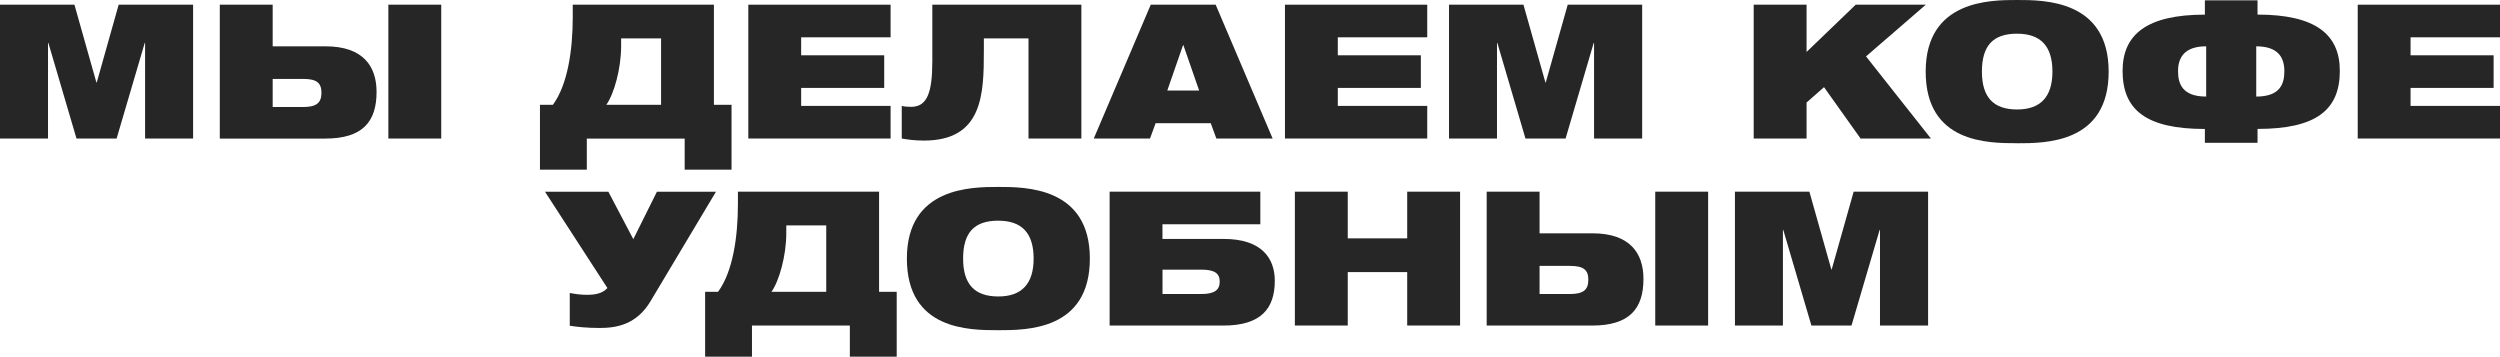
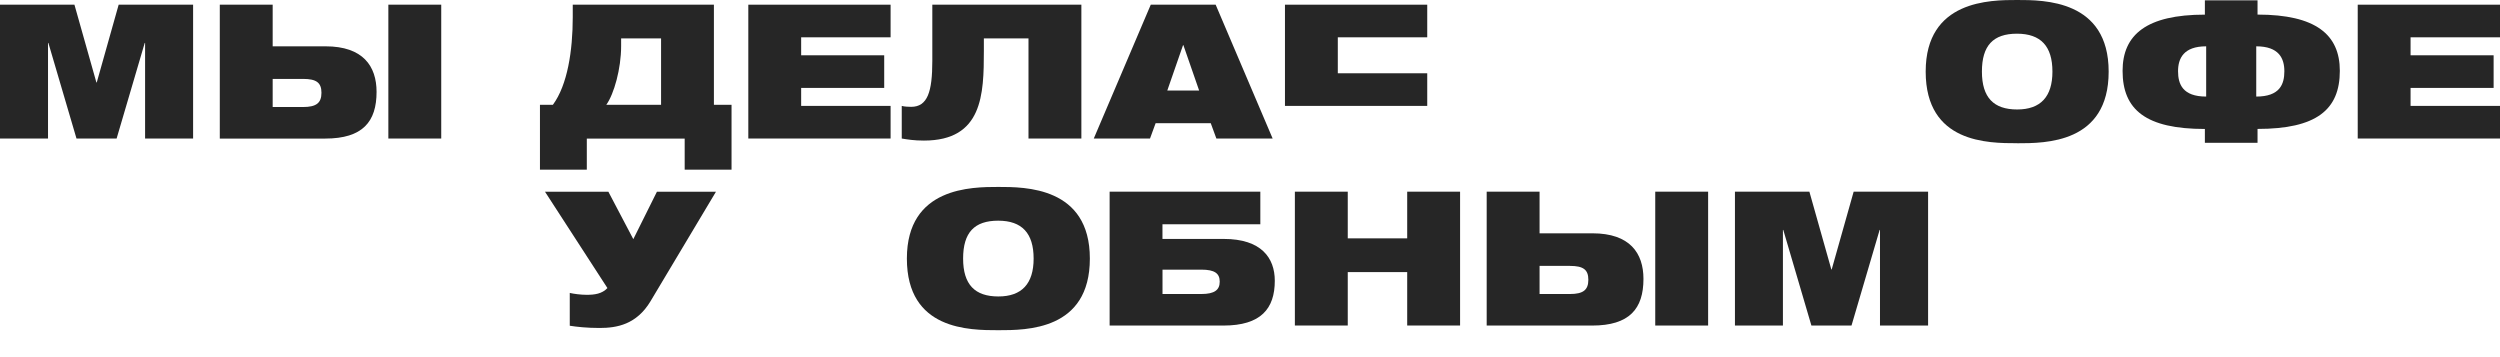
<svg xmlns="http://www.w3.org/2000/svg" id="_Слой_2" data-name="Слой 2" viewBox="0 0 560.19 79.92">
  <defs>
    <style> .cls-1 { fill: #262626; stroke-width: 0px; } </style>
  </defs>
  <g id="_Слой_1-2" data-name="Слой 1">
    <g>
      <path class="cls-1" d="m32.51,31.04V9.62h-.08l-6.3,21.42h-8.99l-6.3-21.42h-.08v21.42H0V1.05h16.68l4.92,17.43h.08L26.59,1.05h16.68v29.99h-10.75Z" />
      <path class="cls-1" d="m49.25,31.04V1.05h11.85v9.33h11.85c8.4,0,11.43,4.45,11.43,10.21,0,6.68-3.11,10.46-11.51,10.46h-23.61Zm11.85-13.36v6.3h6.81c2.98,0,4.12-.92,4.12-3.19s-1.13-3.11-4.12-3.11h-6.81Zm25.92,13.36V1.05h11.85v29.99h-11.85Z" />
      <path class="cls-1" d="m153.42,38.02v-6.97h-21.93v6.97h-10.5v-14.54h2.9c3.28-4.45,4.45-12.14,4.45-19.66V1.05h31.63v22.43h3.95v14.54h-10.5Zm-5.29-29.41h-8.95v1.72c0,5.08-1.6,10.75-3.32,13.15h12.27v-14.87Z" />
      <path class="cls-1" d="m167.68,31.04V1.05h31.88v7.31h-20.04v4.03h18.61v7.31h-18.61v4.03h20.04v7.31h-31.88Z" />
      <path class="cls-1" d="m230.46,31.04V8.61h-10v2.77c0,9.75-.25,20.12-13.44,20.12-2.23,0-3.7-.25-4.96-.46v-7.31c.55.17,1.64.21,2.1.21,3.7,0,4.75-3.4,4.75-10.29V1.05h33.4v29.99h-11.85Z" />
      <path class="cls-1" d="m272.56,31.04l-1.26-3.44h-12.35l-1.26,3.44h-12.6l12.77-29.99h14.54l12.77,29.99h-12.6Zm-7.39-20.92h-.08l-3.53,10.17h7.14l-3.53-10.17Z" />
-       <path class="cls-1" d="m287.93,31.04V1.05h31.88v7.31h-20.04v4.03h18.61v7.31h-18.61v4.03h20.04v7.31h-31.88Z" />
-       <path class="cls-1" d="m357.19,31.04V9.62h-.08l-6.3,21.42h-8.99l-6.3-21.42h-.08v21.42h-10.75V1.05h16.68l4.92,17.43h.08l4.92-17.43h16.68v29.99h-10.75Z" />
-       <path class="cls-1" d="m416.91,31.04l-8.19-11.51-3.91,3.44v8.07h-11.85V1.05h11.85v10.59l11.01-10.59h15.71l-13.4,11.59,14.54,18.4h-15.75Z" />
+       <path class="cls-1" d="m287.93,31.04V1.05h31.88v7.31h-20.04v4.03h18.61h-18.61v4.03h20.04v7.31h-31.88Z" />
      <path class="cls-1" d="m452,32.09c-6.51,0-20.5,0-20.5-16.05S446.03,0,452,0s20.5-.04,20.5,16.05-14.2,16.05-20.5,16.05Zm7.9-16.05c0-5.67-2.6-8.49-7.94-8.49s-7.86,2.65-7.86,8.49,2.65,8.49,7.9,8.49,7.9-2.86,7.9-8.49Z" />
      <path class="cls-1" d="m494.06,32.01v-3.11c-13.19,0-18.44-4.28-18.44-13.02,0-8.11,5.38-12.6,18.44-12.6V.08h11.8v3.19c13.06,0,18.44,4.49,18.44,12.6,0,8.74-5.25,13.02-18.44,13.02v3.11h-11.8Zm.29-21.63c-5.08,0-6.3,2.73-6.3,5.59s1.01,5.67,6.3,5.67v-11.26Zm11.22,11.26c5.29,0,6.3-2.77,6.3-5.67s-1.22-5.59-6.3-5.59v11.26Z" />
      <path class="cls-1" d="m528.31,31.04V1.05h31.88v7.31h-20.04v4.03h18.61v7.31h-18.61v4.03h20.04v7.31h-31.88Z" />
      <path class="cls-1" d="m145.78,67.48c-3.15,5.25-7.56,6.01-11.43,6.01-2.81,0-5.12-.25-6.68-.5v-7.35c.92.21,2.48.42,3.78.42,1.76,0,3.44-.21,4.66-1.51l-13.99-21.59h14.2l5.59,10.63,5.29-10.63h13.23l-14.66,24.53Z" />
-       <path class="cls-1" d="m190.43,79.92v-6.97h-21.93v6.97h-10.5v-14.54h2.9c3.28-4.45,4.45-12.14,4.45-19.66v-2.77h31.63v22.43h3.95v14.54h-10.5Zm-5.29-29.41h-8.95v1.72c0,5.08-1.6,10.75-3.32,13.15h12.27v-14.87Z" />
      <path class="cls-1" d="m223.71,73.99c-6.51,0-20.5,0-20.5-16.05s14.54-16.05,20.5-16.05,20.5-.04,20.5,16.05-14.2,16.05-20.5,16.05Zm7.9-16.05c0-5.67-2.6-8.49-7.94-8.49s-7.86,2.65-7.86,8.49,2.65,8.49,7.9,8.49,7.9-2.86,7.9-8.49Z" />
      <path class="cls-1" d="m248.64,72.94v-29.99h33.77v7.31h-21.93v3.28h13.74c8.4,0,11.43,4.24,11.43,9.37,0,6.26-3.11,10.04-11.51,10.04h-25.5Zm11.85-12.52v5.46h8.7c2.98,0,4.12-.92,4.12-2.77s-1.13-2.69-4.12-2.69h-8.7Z" />
      <path class="cls-1" d="m315.32,72.94v-11.97h-13.32v11.97h-11.85v-29.99h11.85v10.46h13.32v-10.46h11.85v29.99h-11.85Z" />
      <path class="cls-1" d="m333.13,72.94v-29.99h11.85v9.33h11.85c8.4,0,11.43,4.45,11.43,10.21,0,6.68-3.11,10.46-11.51,10.46h-23.61Zm11.85-13.36v6.3h6.81c2.98,0,4.12-.92,4.12-3.19s-1.13-3.11-4.12-3.11h-6.81Zm25.92,13.36v-29.99h11.85v29.99h-11.85Z" />
      <path class="cls-1" d="m421.26,72.94v-21.42h-.08l-6.3,21.42h-8.99l-6.3-21.42h-.08v21.42h-10.75v-29.99h16.68l4.92,17.43h.08l4.92-17.43h16.68v29.99h-10.75Z" />
    </g>
  </g>
</svg>